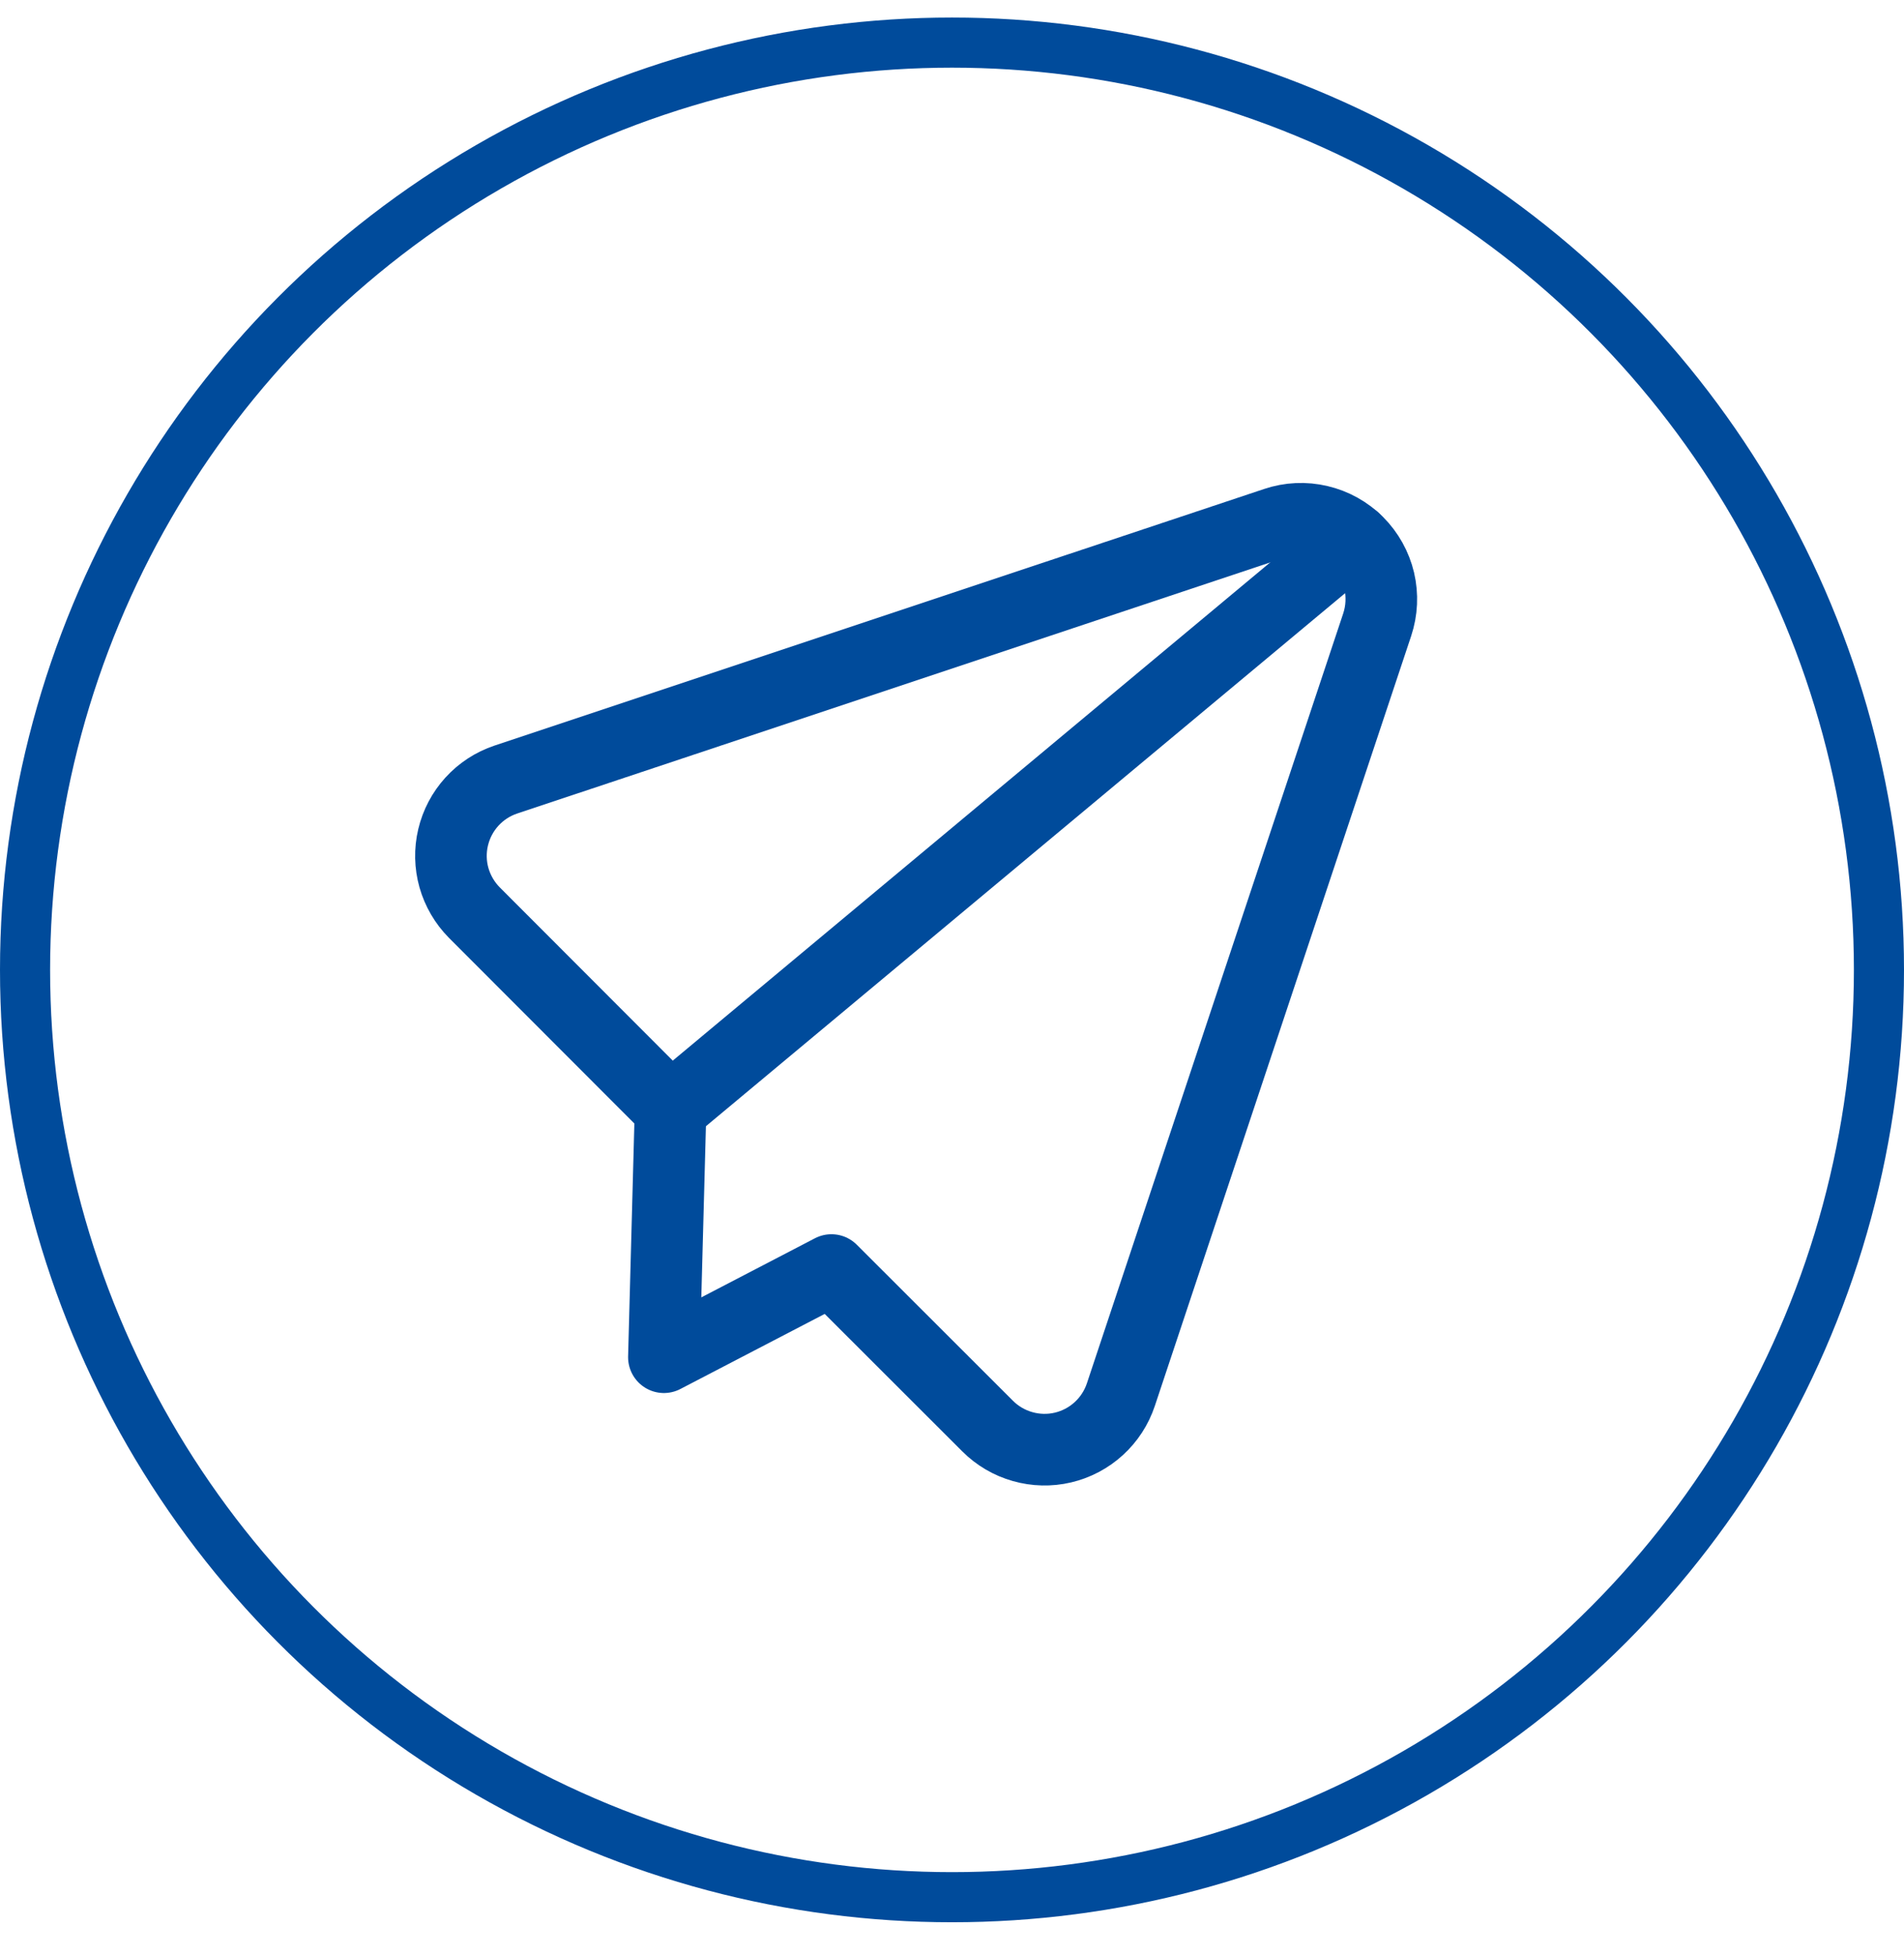
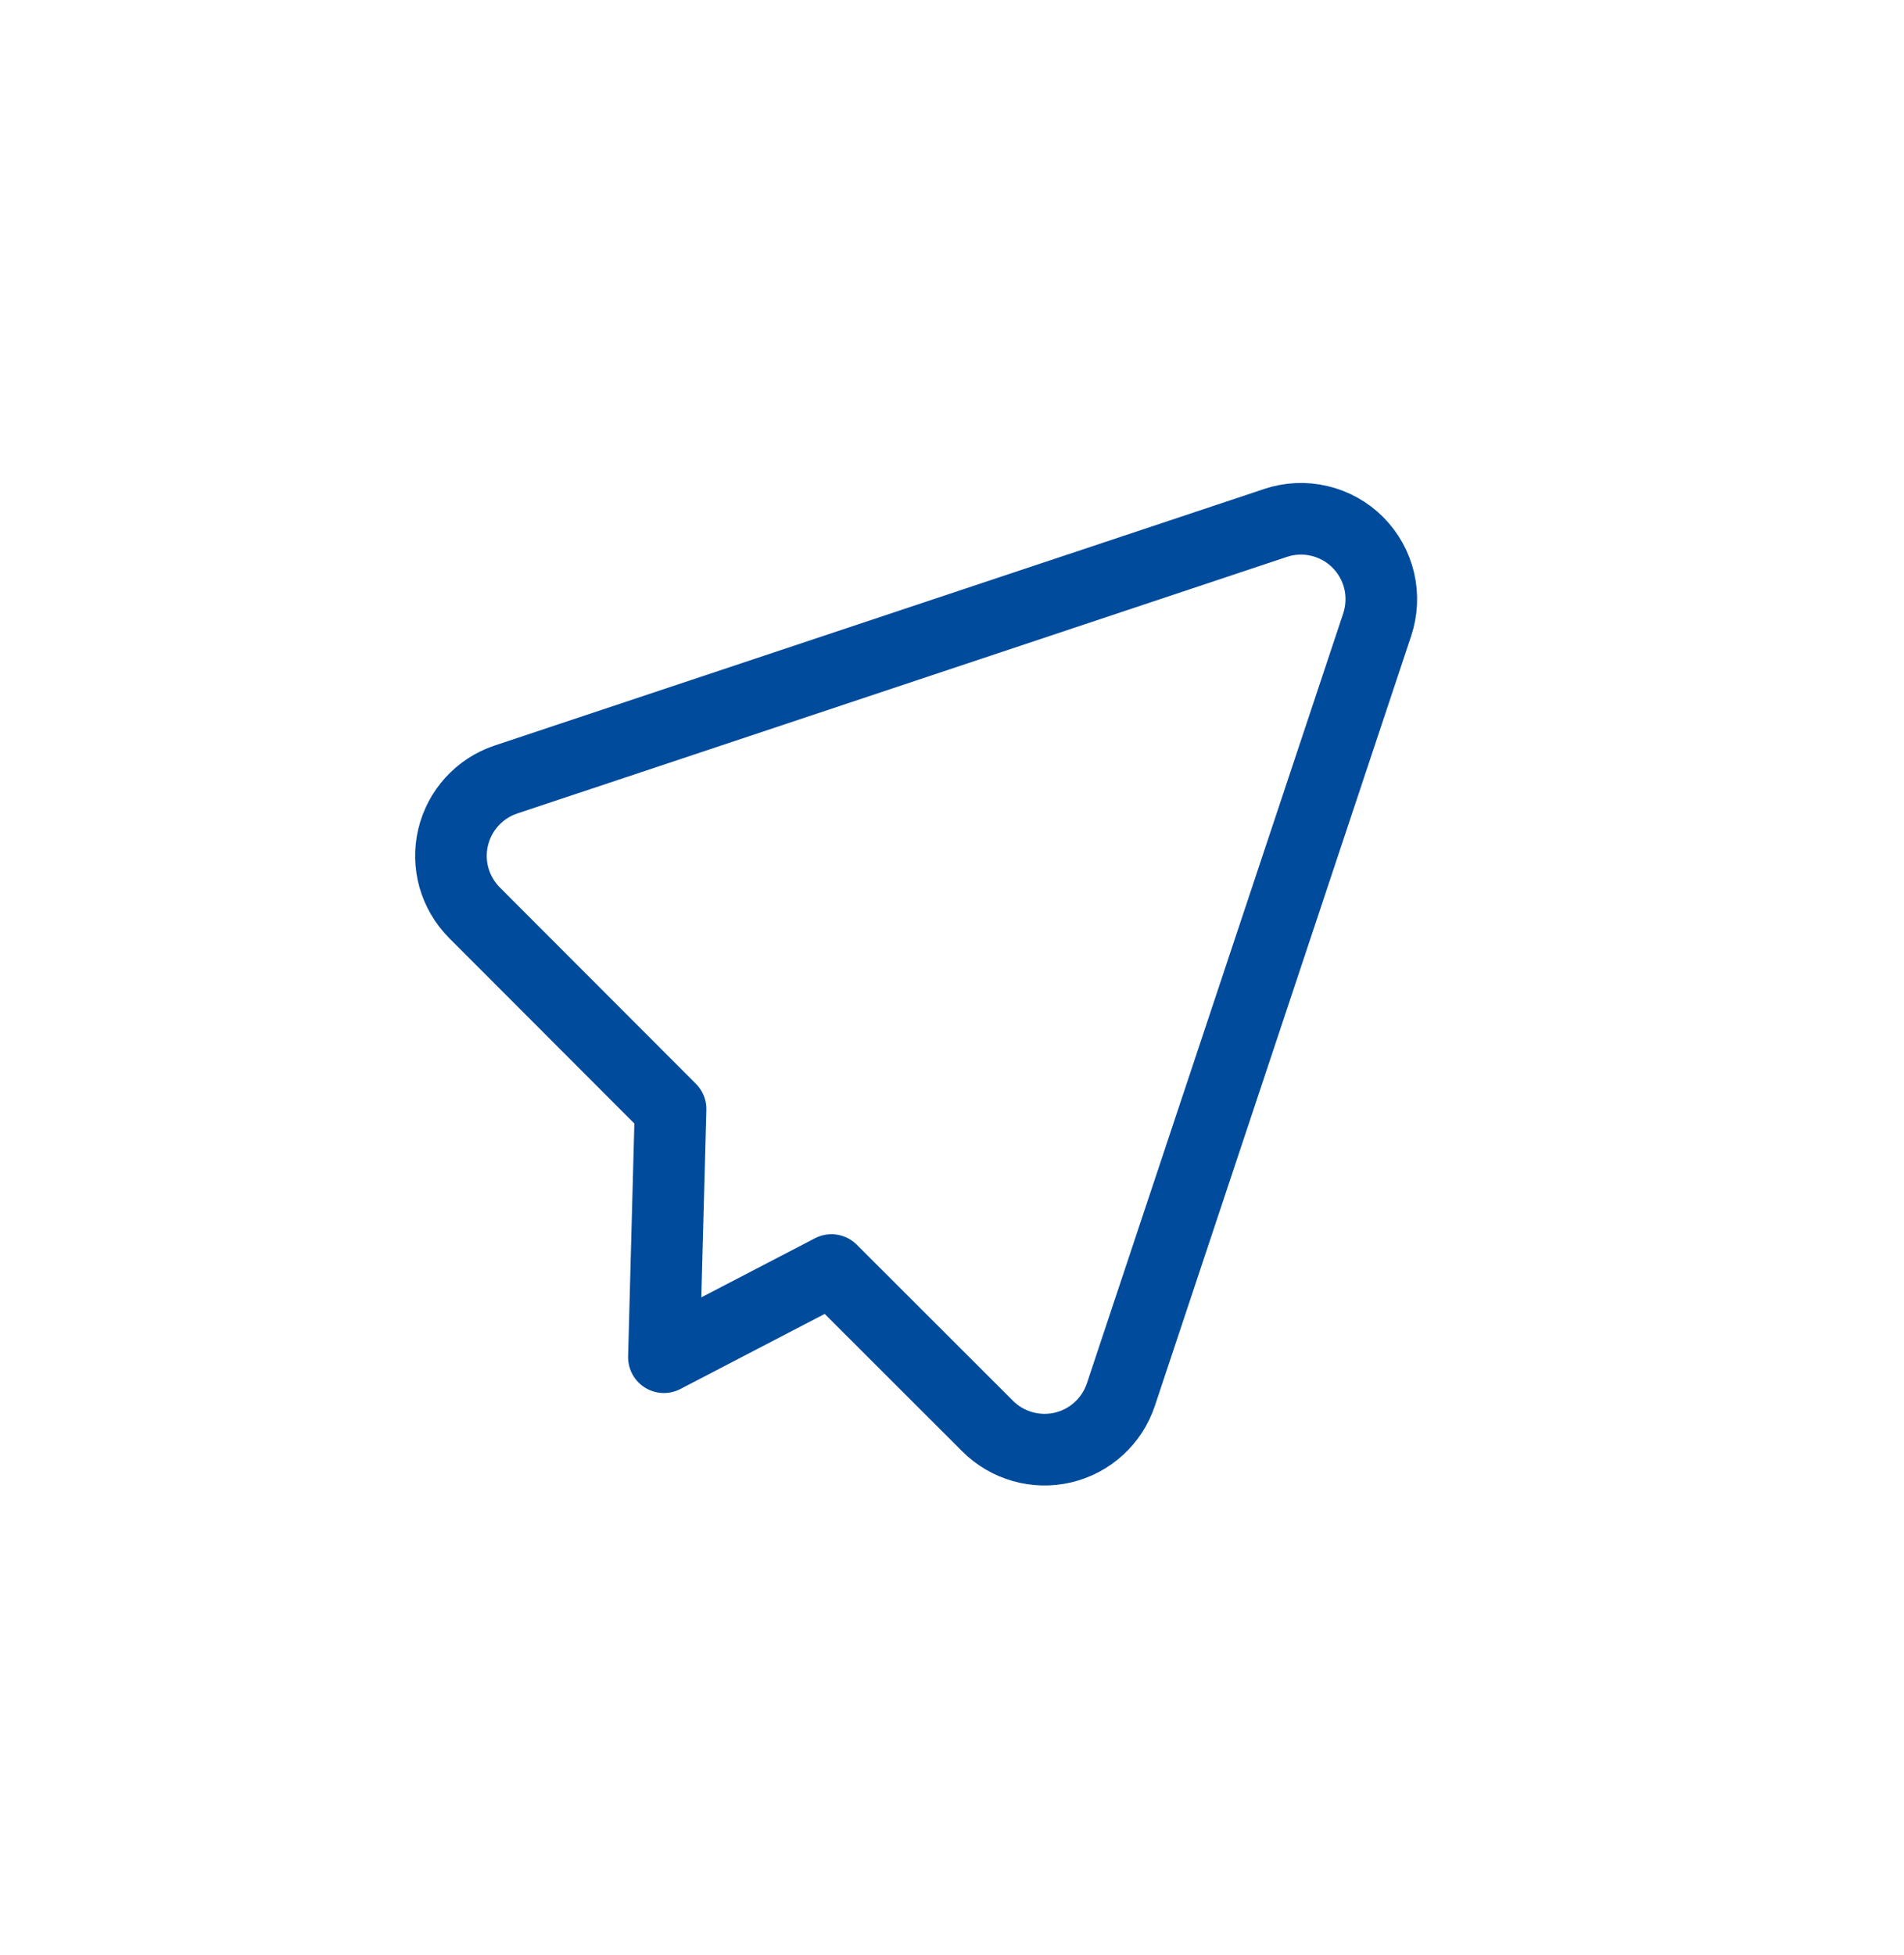
<svg xmlns="http://www.w3.org/2000/svg" width="38" height="39" viewBox="0 0 38 39" fill="none">
-   <circle cx="19" cy="19.35" r="18.5" stroke="#004b9b" />
  <path d="M16.594 25.338L19.711 28.451C19.905 28.645 20.145 28.786 20.408 28.86C20.671 28.935 20.949 28.942 21.215 28.879C21.482 28.816 21.728 28.686 21.93 28.501C22.132 28.317 22.283 28.084 22.37 27.824L27.486 12.463C27.58 12.18 27.594 11.876 27.526 11.586C27.457 11.296 27.309 11.031 27.099 10.82C26.888 10.609 26.622 10.461 26.332 10.393C26.042 10.324 25.738 10.338 25.456 10.433L10.094 15.553C9.835 15.64 9.603 15.791 9.419 15.993C9.235 16.195 9.106 16.44 9.043 16.706C8.98 16.971 8.986 17.248 9.06 17.511C9.135 17.774 9.275 18.013 9.467 18.207L13.383 22.127L13.25 27.077L16.594 25.338Z" stroke="#004b9b" stroke-width="1.429" stroke-linecap="round" stroke-linejoin="round" />
-   <path d="M27.027 10.753L13.383 22.127" stroke="#004b9b" stroke-width="1.429" stroke-linecap="round" stroke-linejoin="round" />
</svg>